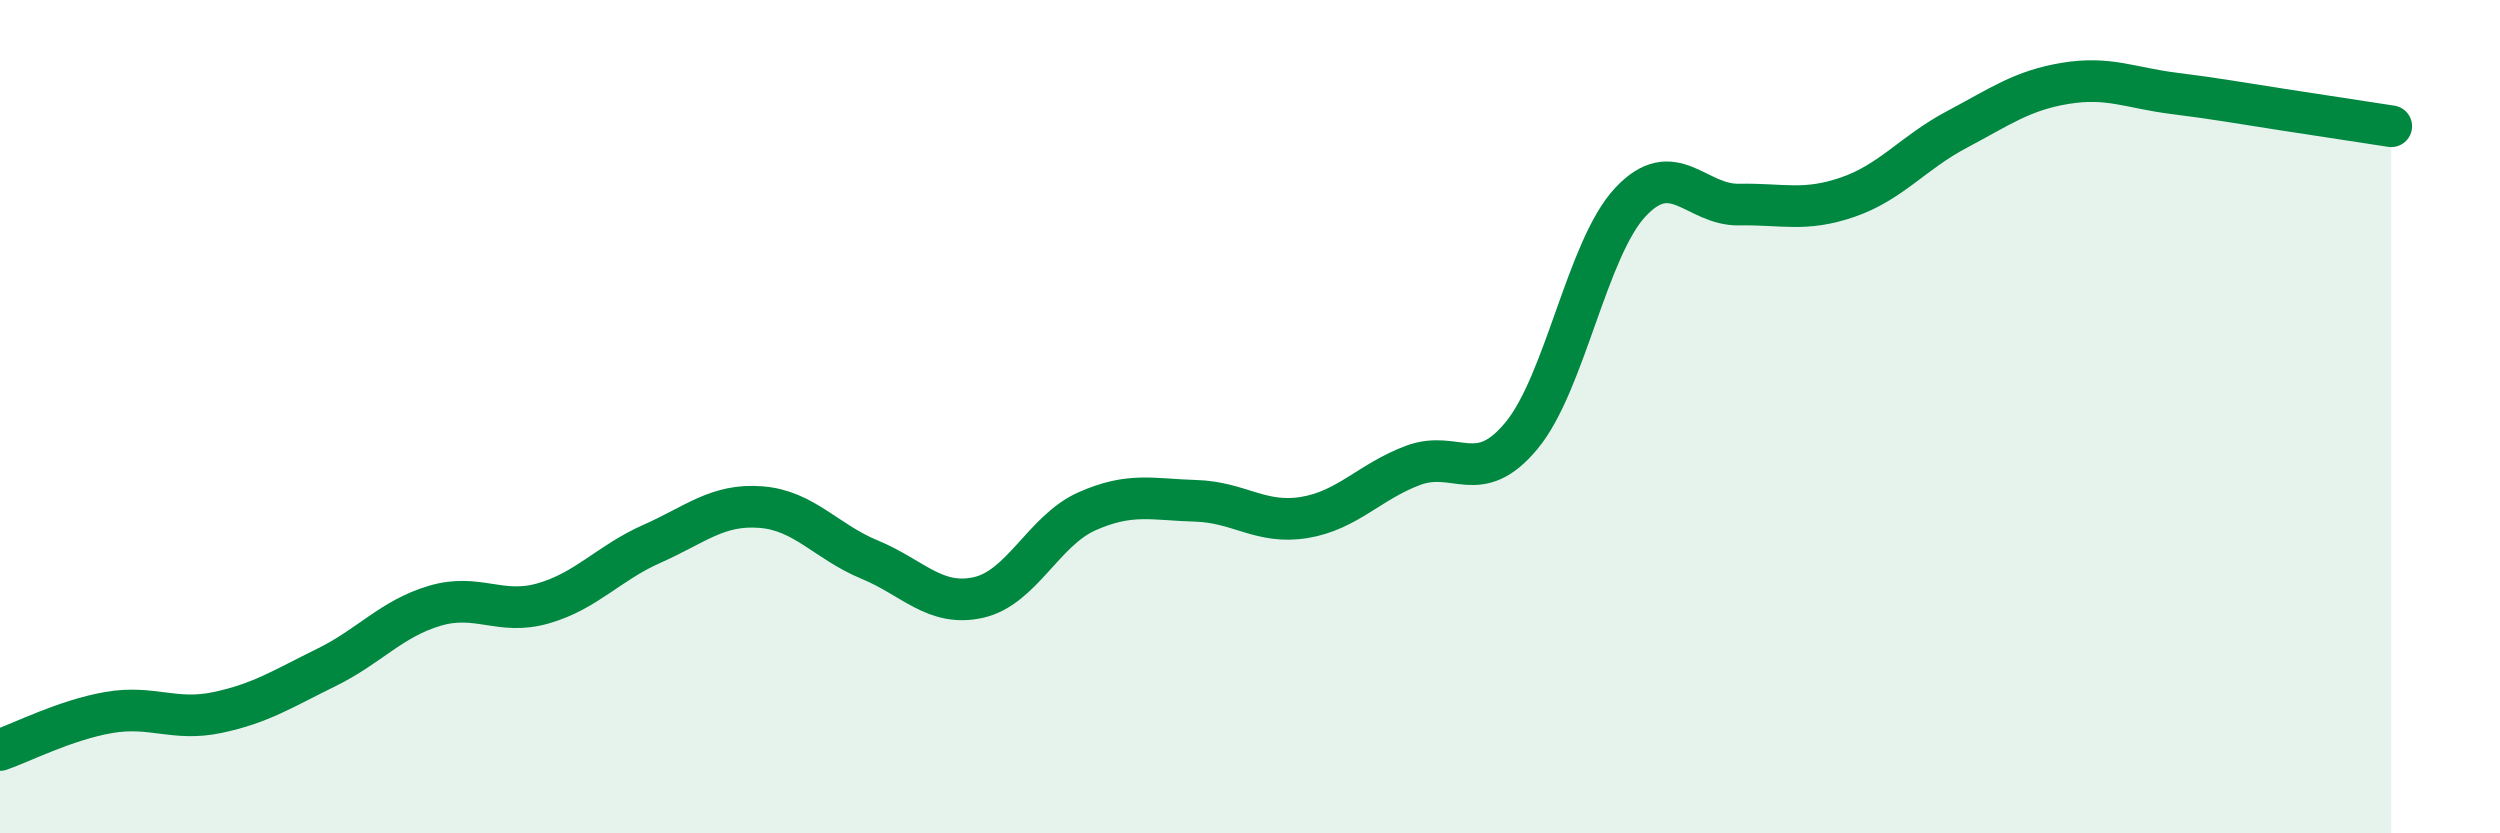
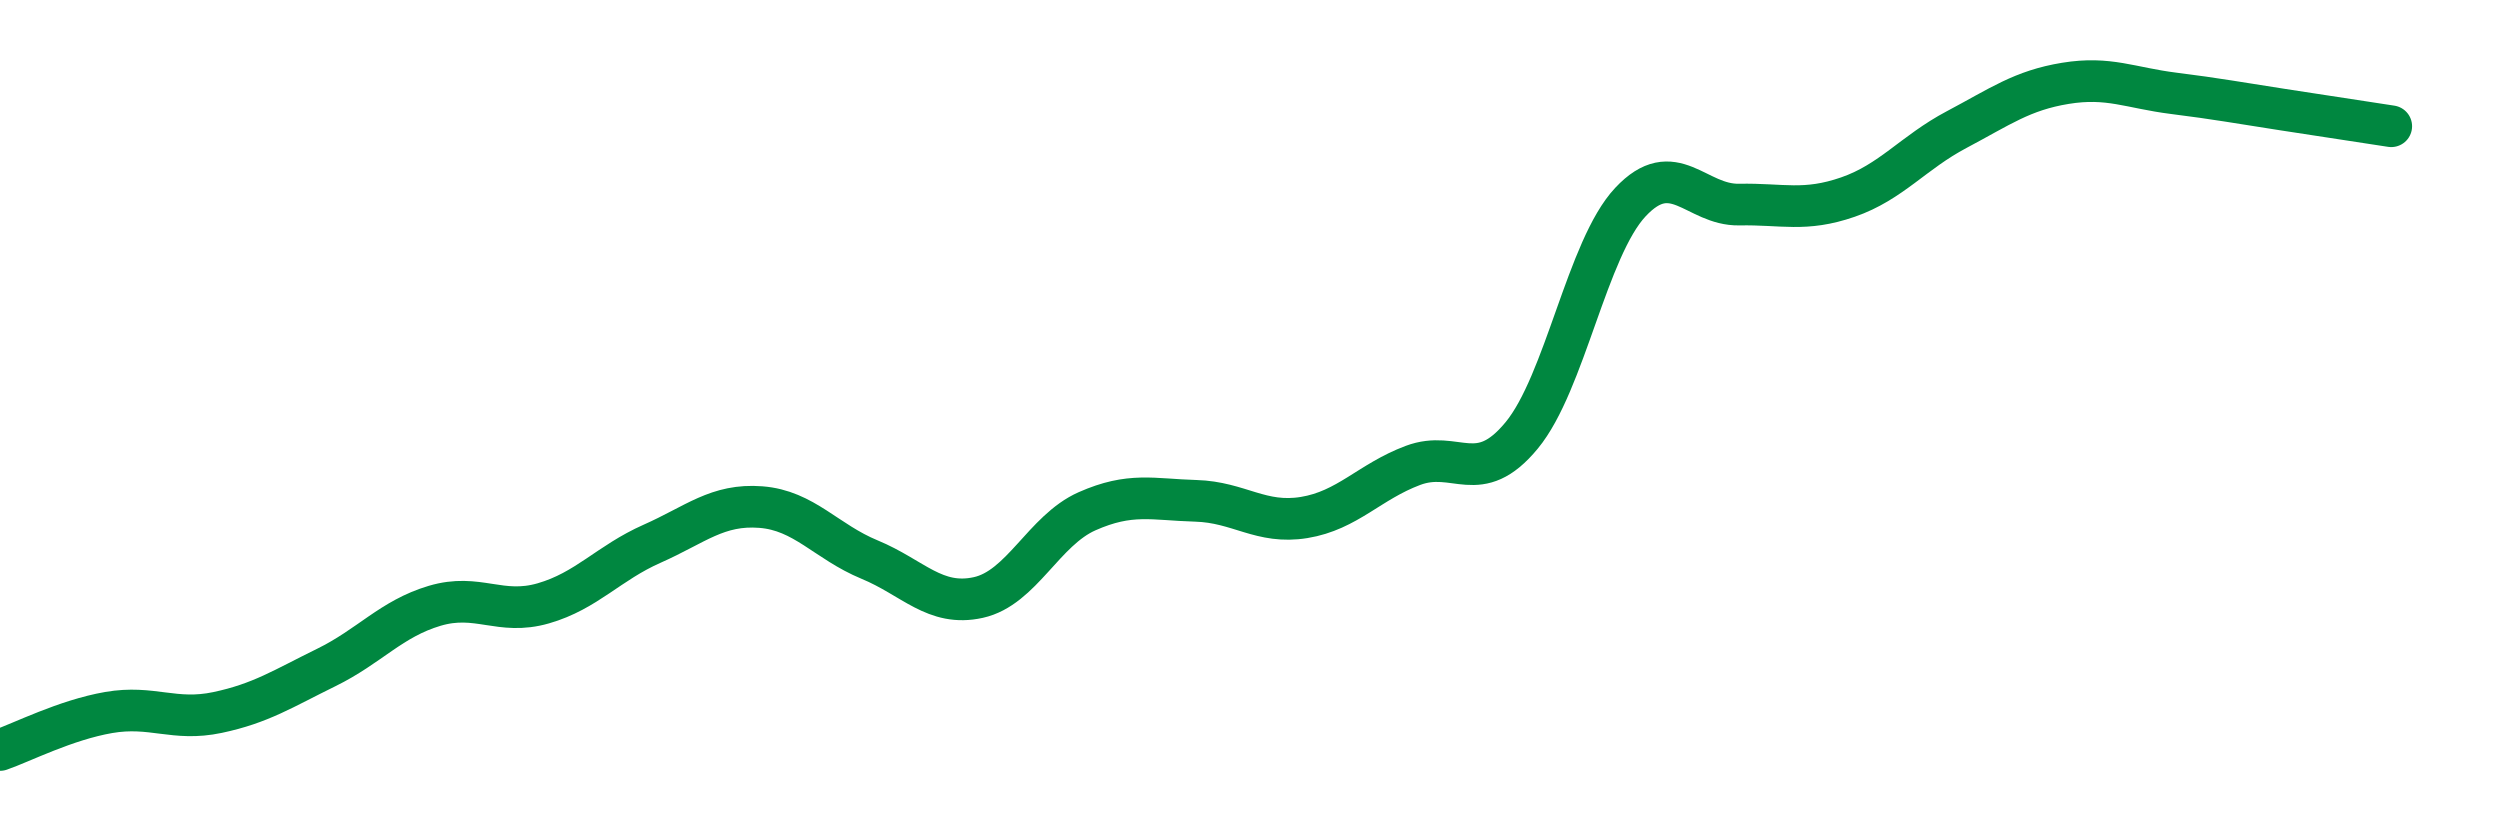
<svg xmlns="http://www.w3.org/2000/svg" width="60" height="20" viewBox="0 0 60 20">
-   <path d="M 0,18 C 0.52,17.82 1.57,17.28 2.61,17.1 C 3.65,16.92 4.18,17.32 5.22,17.1 C 6.26,16.88 6.79,16.53 7.83,16.02 C 8.87,15.51 9.39,14.85 10.43,14.54 C 11.47,14.23 12,14.78 13.04,14.48 C 14.08,14.18 14.61,13.51 15.65,13.05 C 16.69,12.59 17.22,12.09 18.26,12.17 C 19.3,12.25 19.83,13 20.87,13.43 C 21.91,13.86 22.44,14.57 23.48,14.34 C 24.52,14.11 25.05,12.73 26.09,12.27 C 27.13,11.81 27.66,11.99 28.7,12.02 C 29.74,12.05 30.26,12.59 31.3,12.42 C 32.34,12.25 32.87,11.56 33.91,11.17 C 34.95,10.78 35.48,11.71 36.52,10.45 C 37.56,9.19 38.09,5.96 39.13,4.85 C 40.17,3.74 40.7,4.93 41.74,4.91 C 42.78,4.89 43.31,5.09 44.35,4.73 C 45.39,4.37 45.92,3.66 46.96,3.11 C 48,2.56 48.53,2.17 49.57,2 C 50.61,1.83 51.13,2.11 52.17,2.24 C 53.21,2.37 53.74,2.47 54.78,2.63 C 55.82,2.79 56.87,2.95 57.39,3.03L57.39 20L0 20Z" fill="#008740" opacity="0.1" stroke-linecap="round" stroke-linejoin="round" />
  <path d="M 0,18 C 0.52,17.82 1.57,17.28 2.61,17.1 C 3.65,16.92 4.18,17.32 5.22,17.1 C 6.26,16.88 6.79,16.53 7.83,16.02 C 8.87,15.51 9.39,14.85 10.43,14.54 C 11.47,14.23 12,14.78 13.04,14.48 C 14.08,14.18 14.61,13.51 15.65,13.05 C 16.69,12.59 17.22,12.09 18.26,12.17 C 19.3,12.25 19.83,13 20.87,13.43 C 21.91,13.86 22.44,14.57 23.48,14.34 C 24.52,14.11 25.05,12.73 26.09,12.27 C 27.13,11.81 27.66,11.99 28.7,12.02 C 29.74,12.05 30.26,12.59 31.3,12.42 C 32.34,12.25 32.87,11.56 33.91,11.17 C 34.95,10.78 35.48,11.71 36.52,10.45 C 37.56,9.19 38.09,5.96 39.13,4.85 C 40.17,3.74 40.7,4.93 41.74,4.91 C 42.78,4.89 43.31,5.09 44.35,4.73 C 45.39,4.37 45.92,3.66 46.96,3.11 C 48,2.56 48.53,2.17 49.57,2 C 50.61,1.83 51.13,2.11 52.17,2.24 C 53.21,2.37 53.74,2.47 54.78,2.63 C 55.82,2.79 56.87,2.95 57.39,3.03" stroke="#008740" stroke-width="1" fill="none" stroke-linecap="round" stroke-linejoin="round" />
</svg>